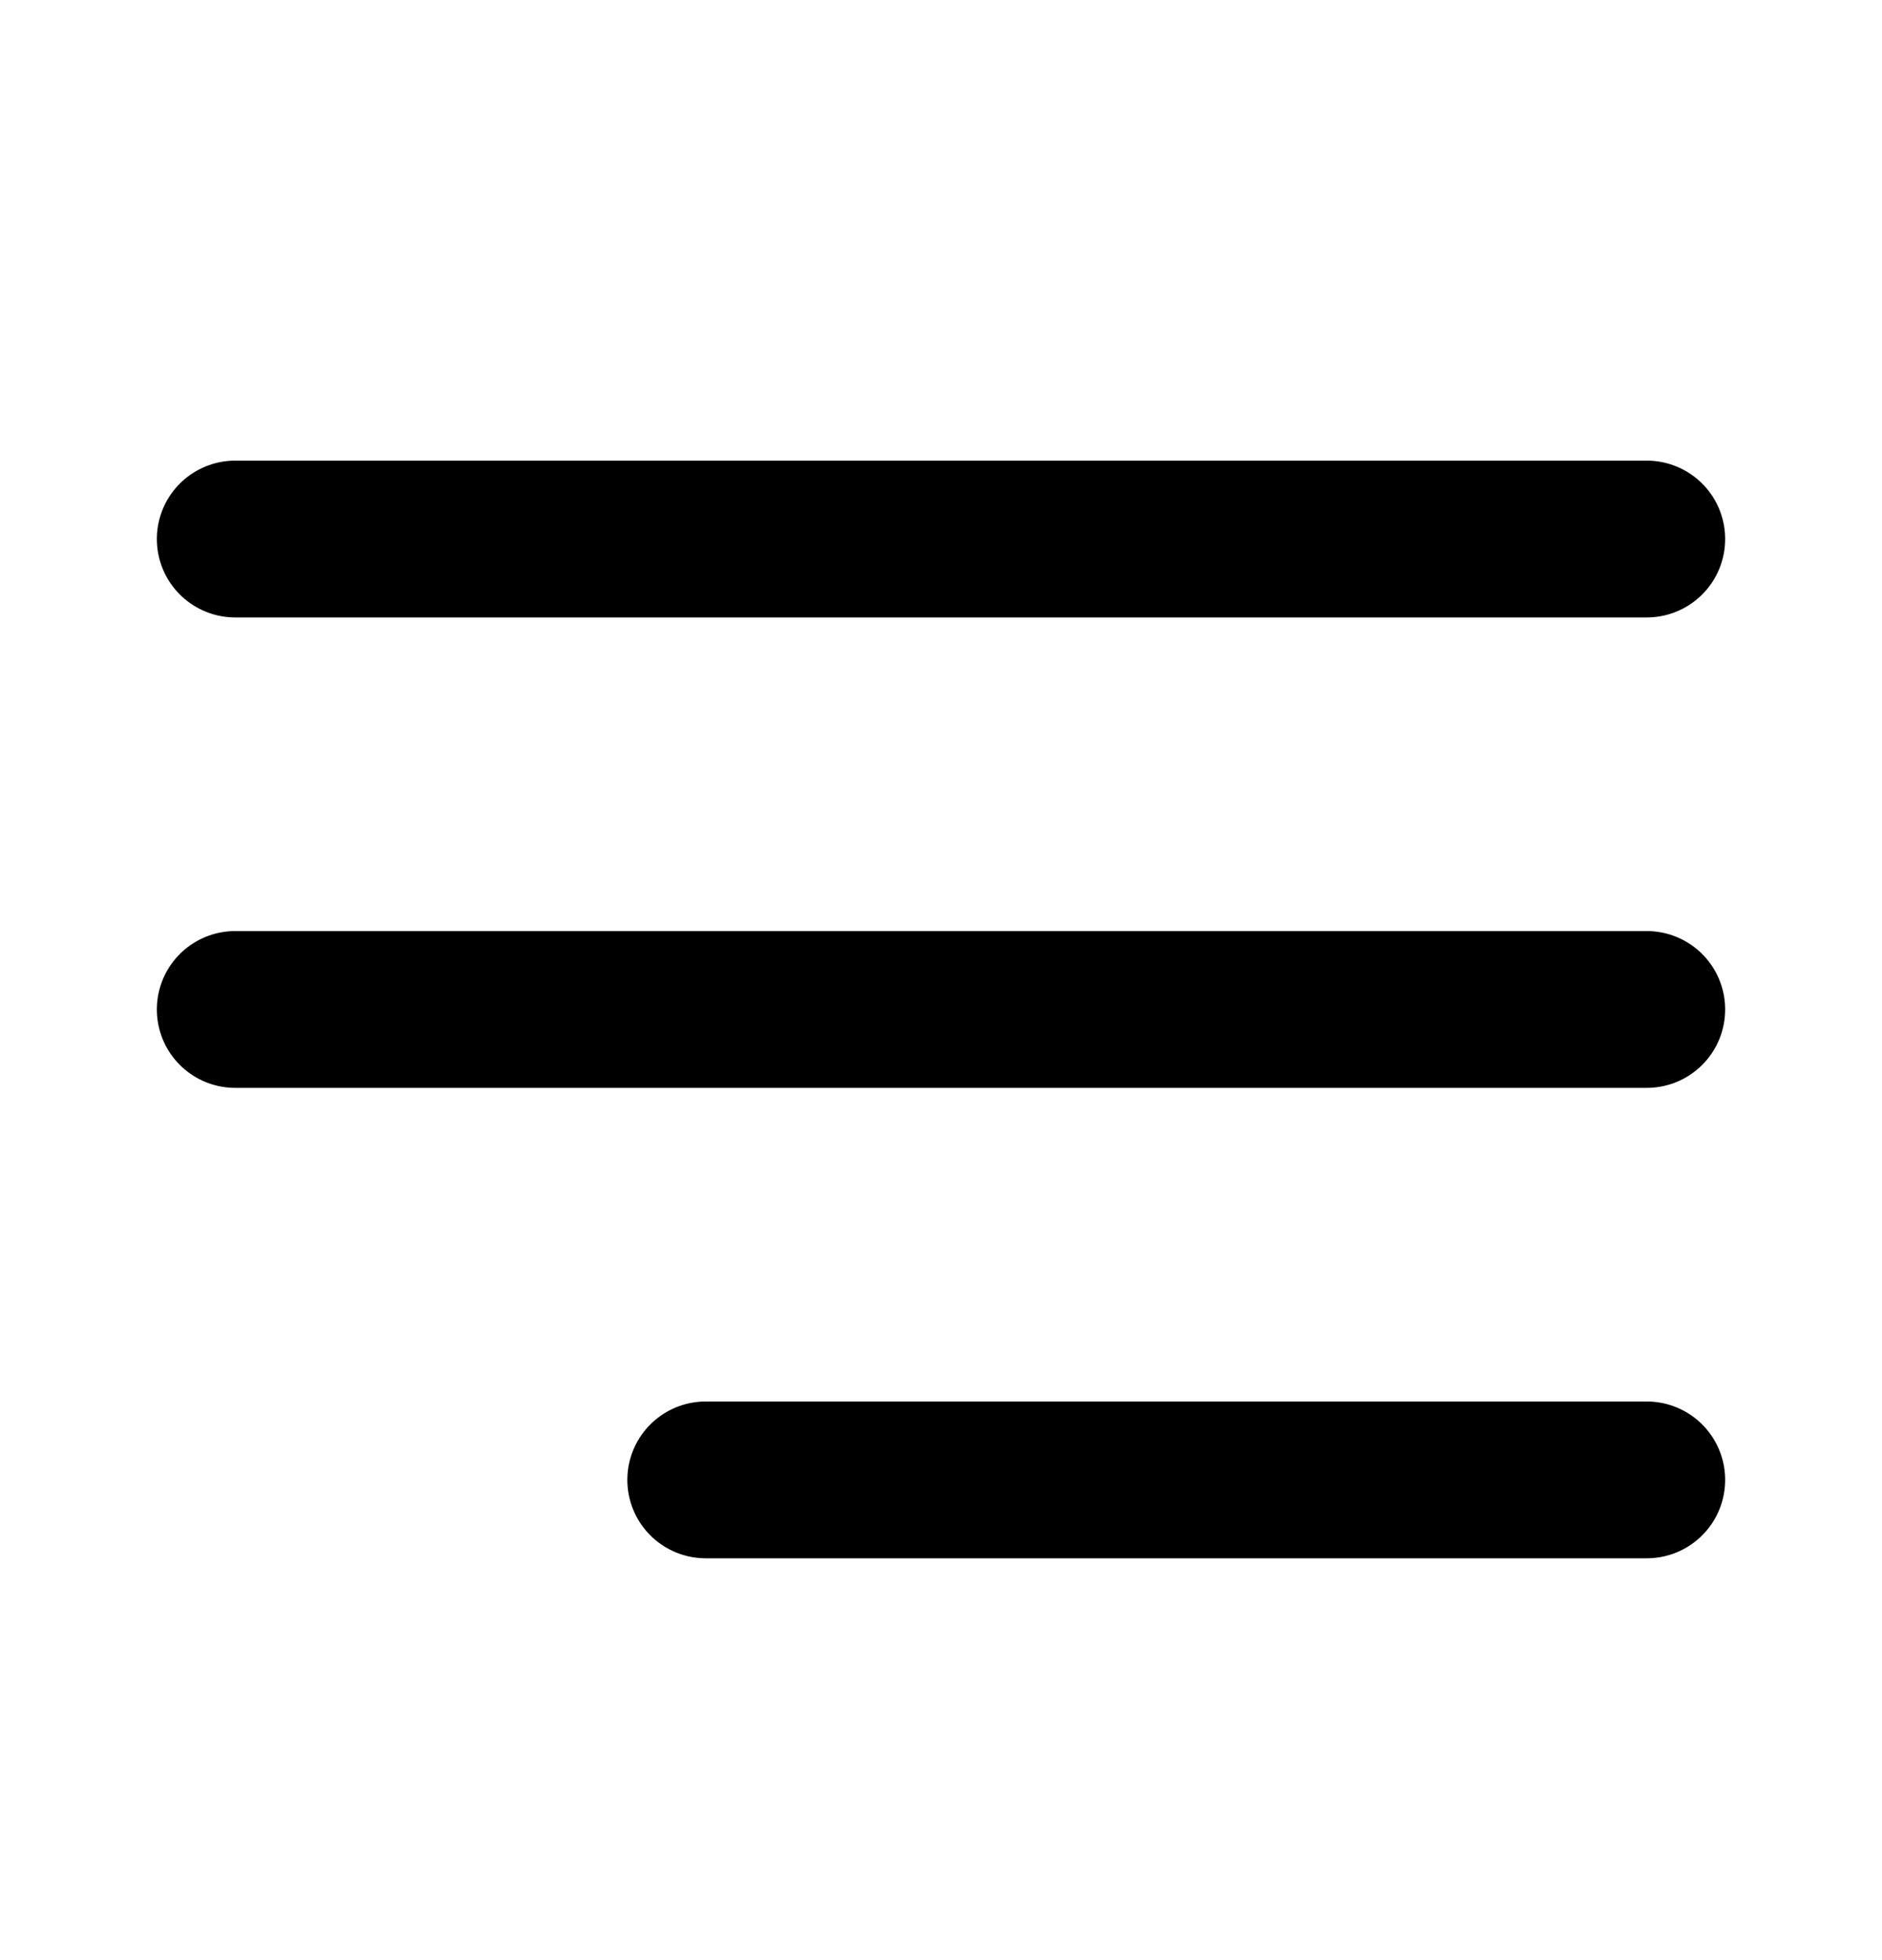
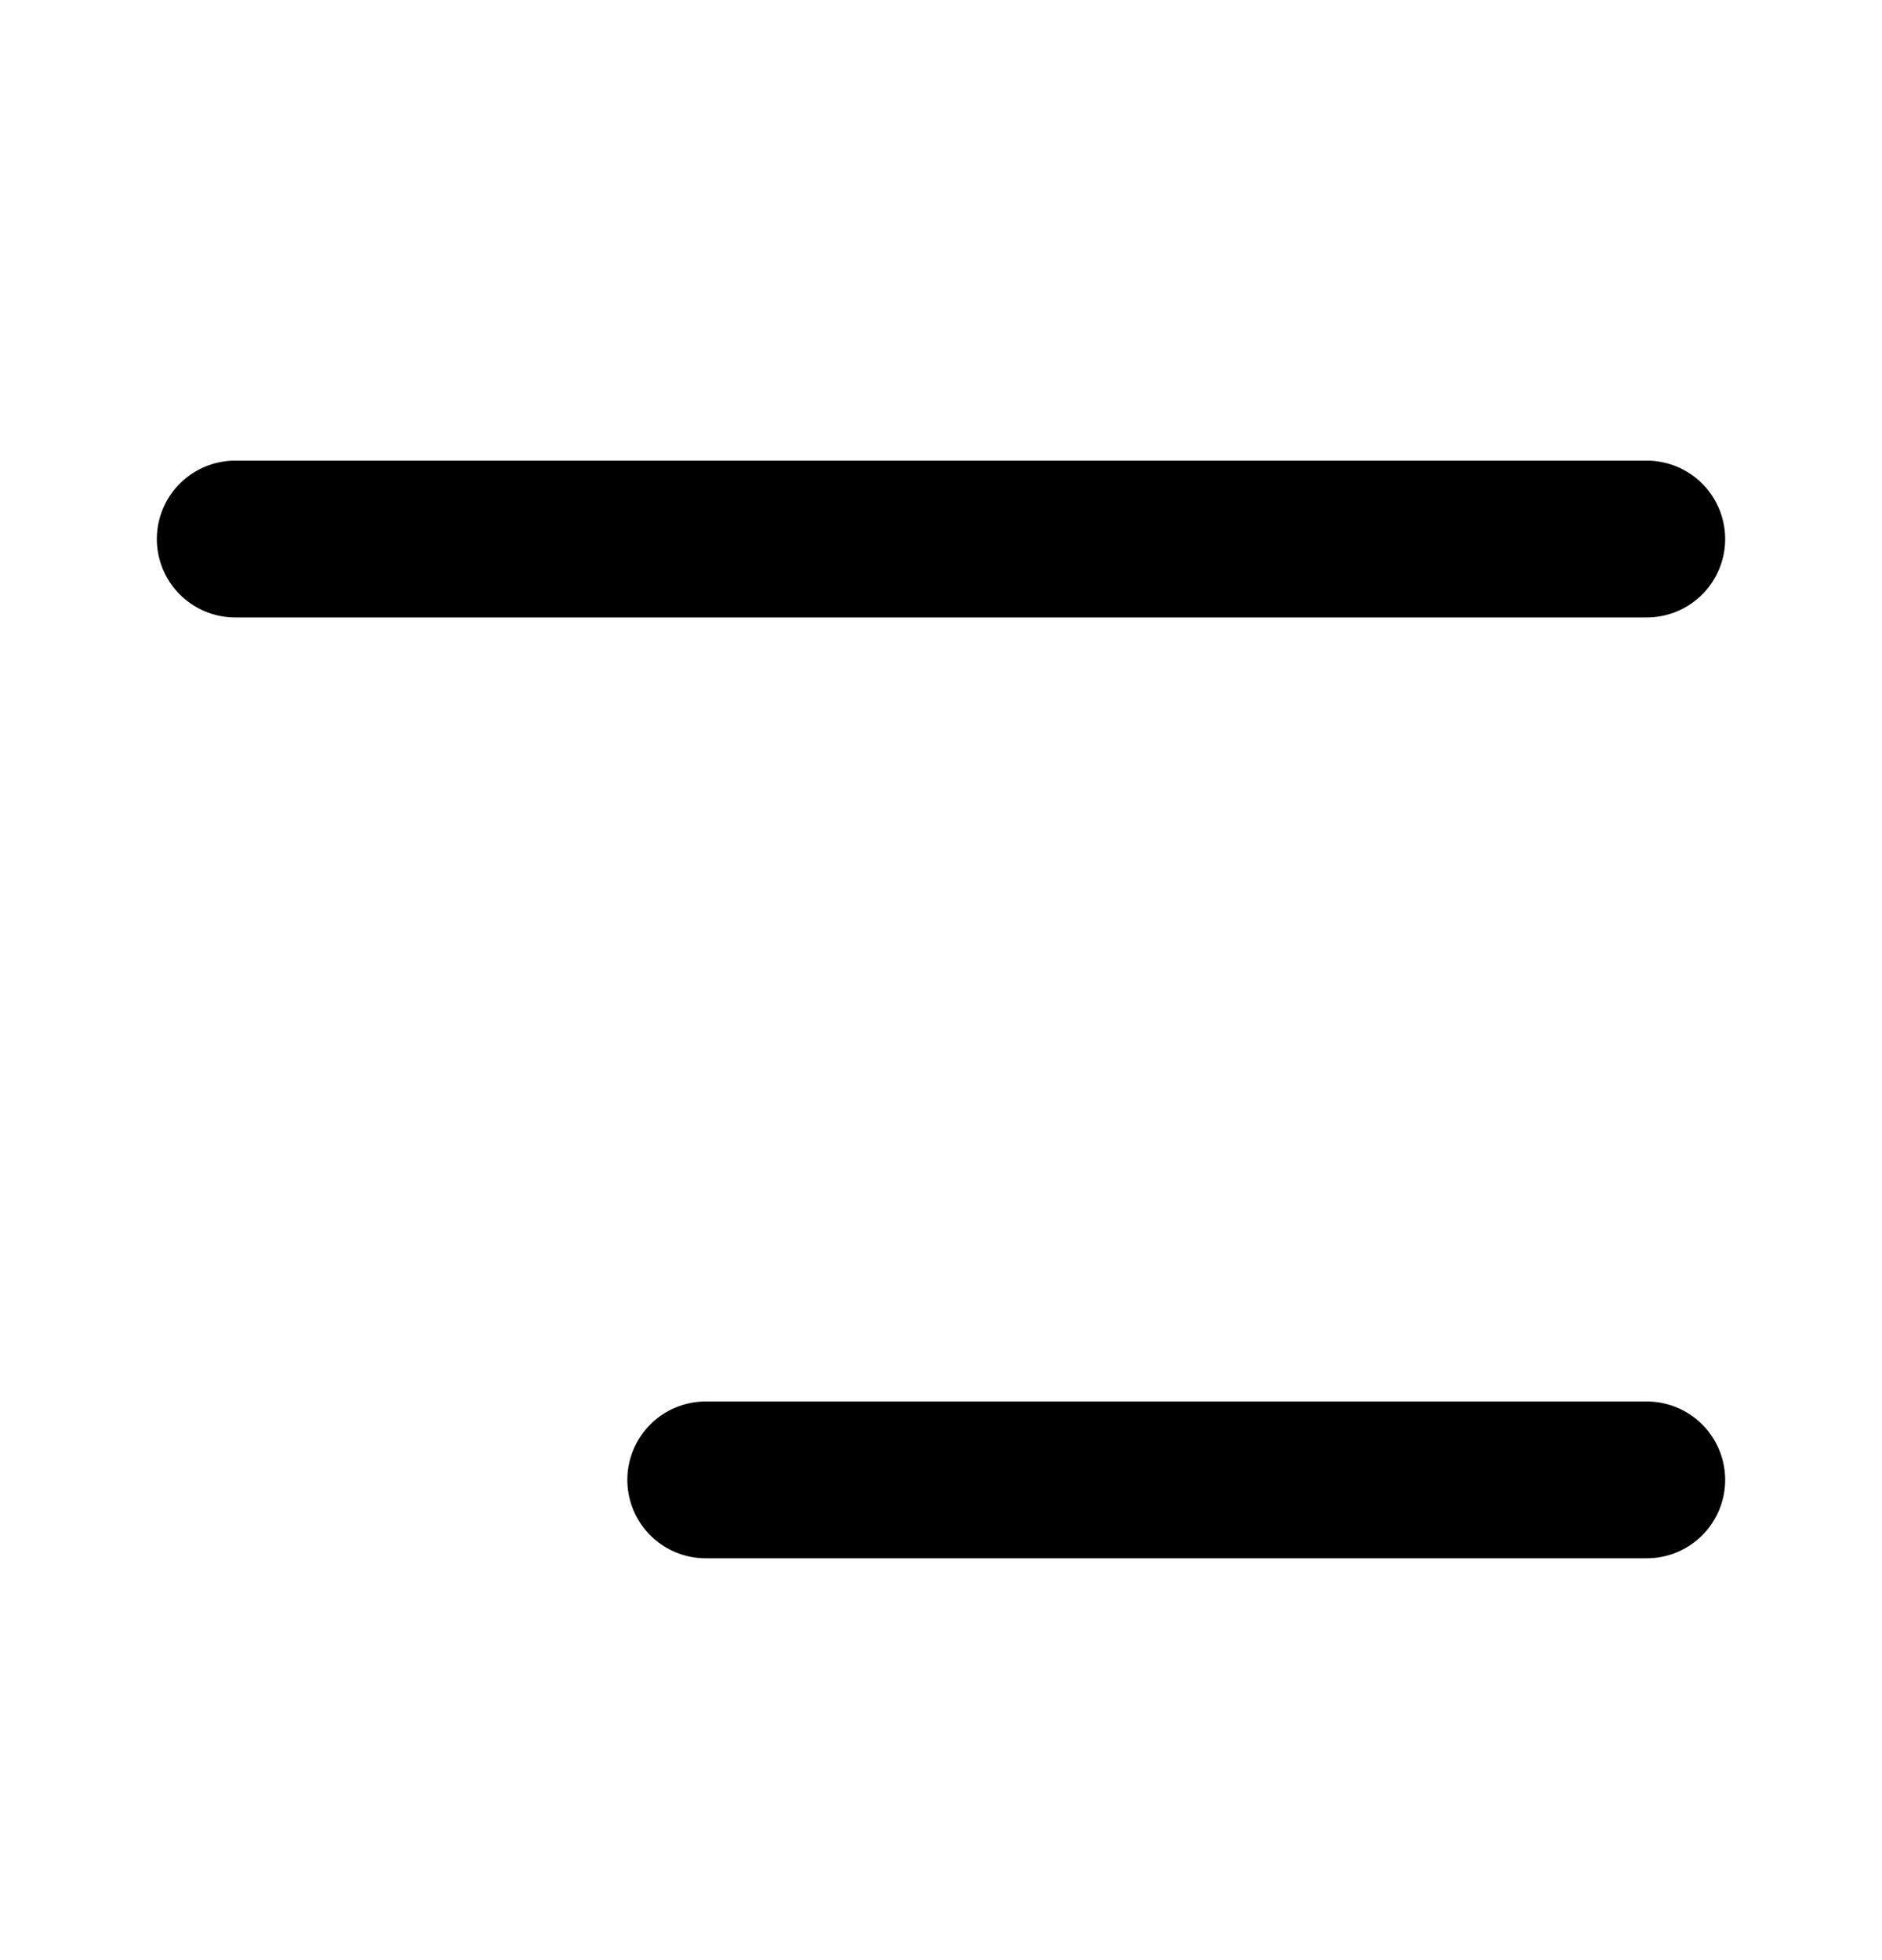
<svg xmlns="http://www.w3.org/2000/svg" width="24" height="25" viewBox="0 0 24 25" fill="none">
-   <path d="M3 12.875H21M3 6.875H21M9 18.875H21" stroke="black" stroke-width="2" stroke-linecap="round" stroke-linejoin="round" />
+   <path d="M3 12.875M3 6.875H21M9 18.875H21" stroke="black" stroke-width="2" stroke-linecap="round" stroke-linejoin="round" />
</svg>